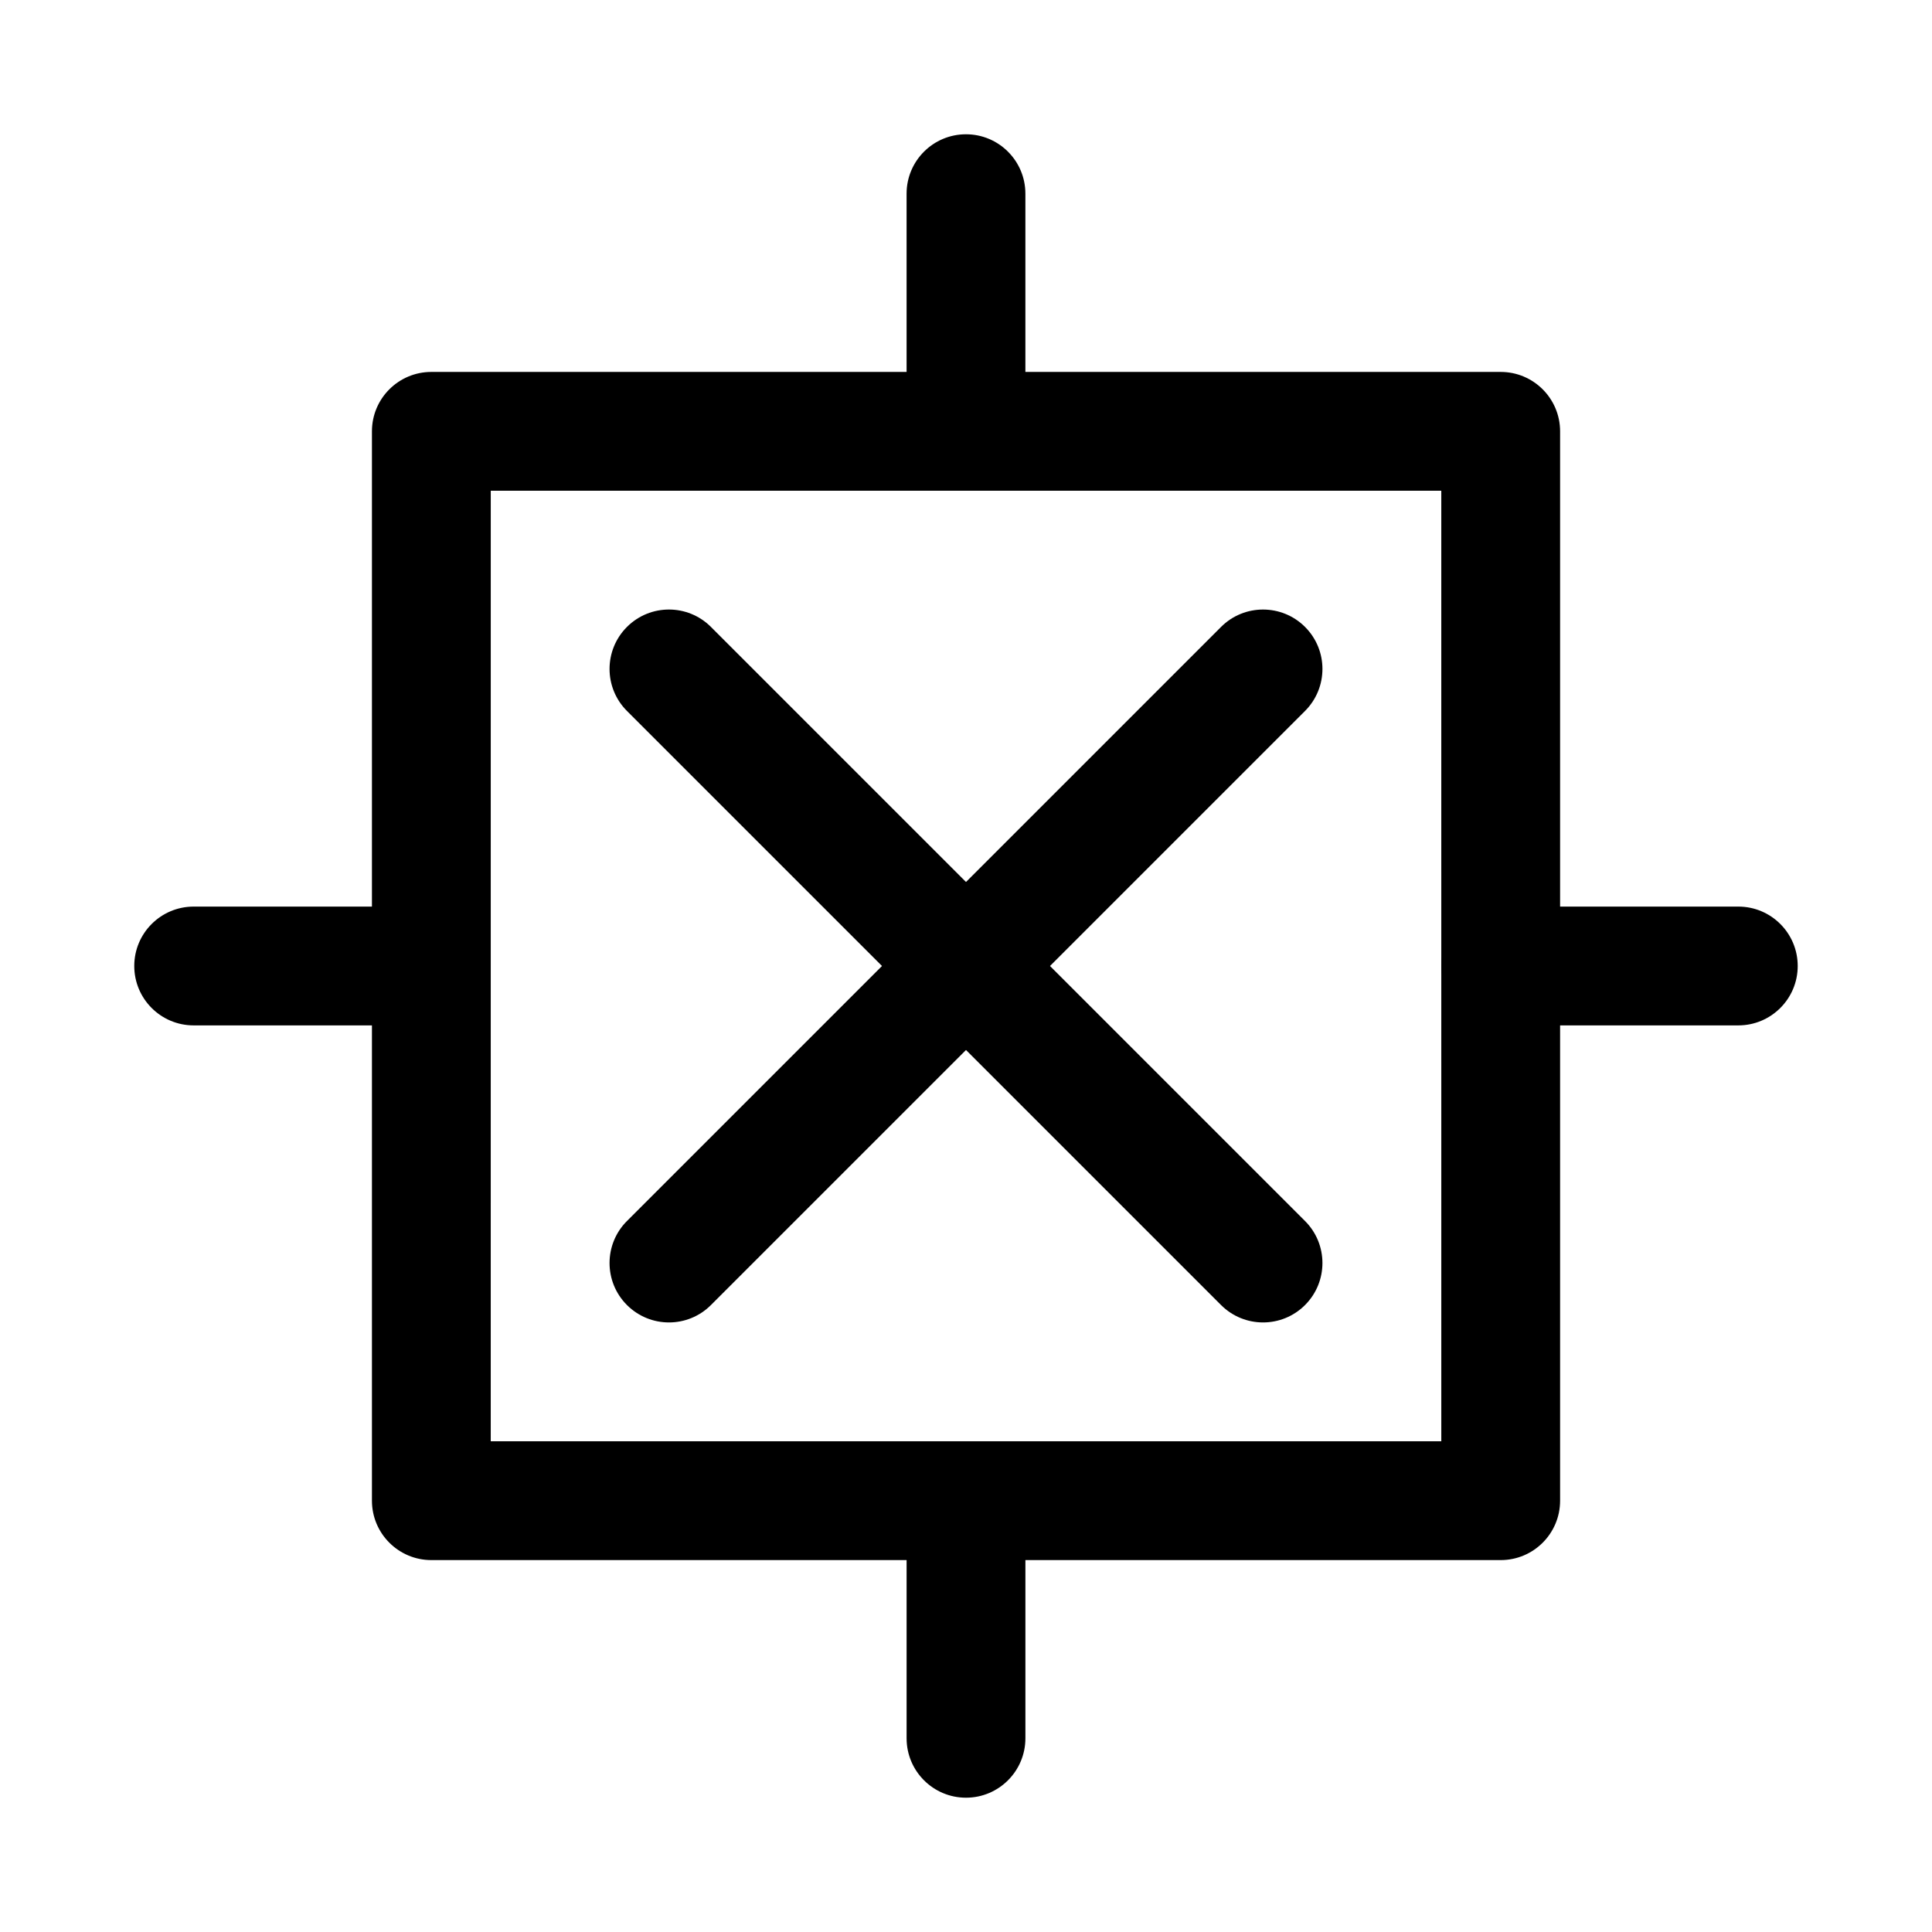
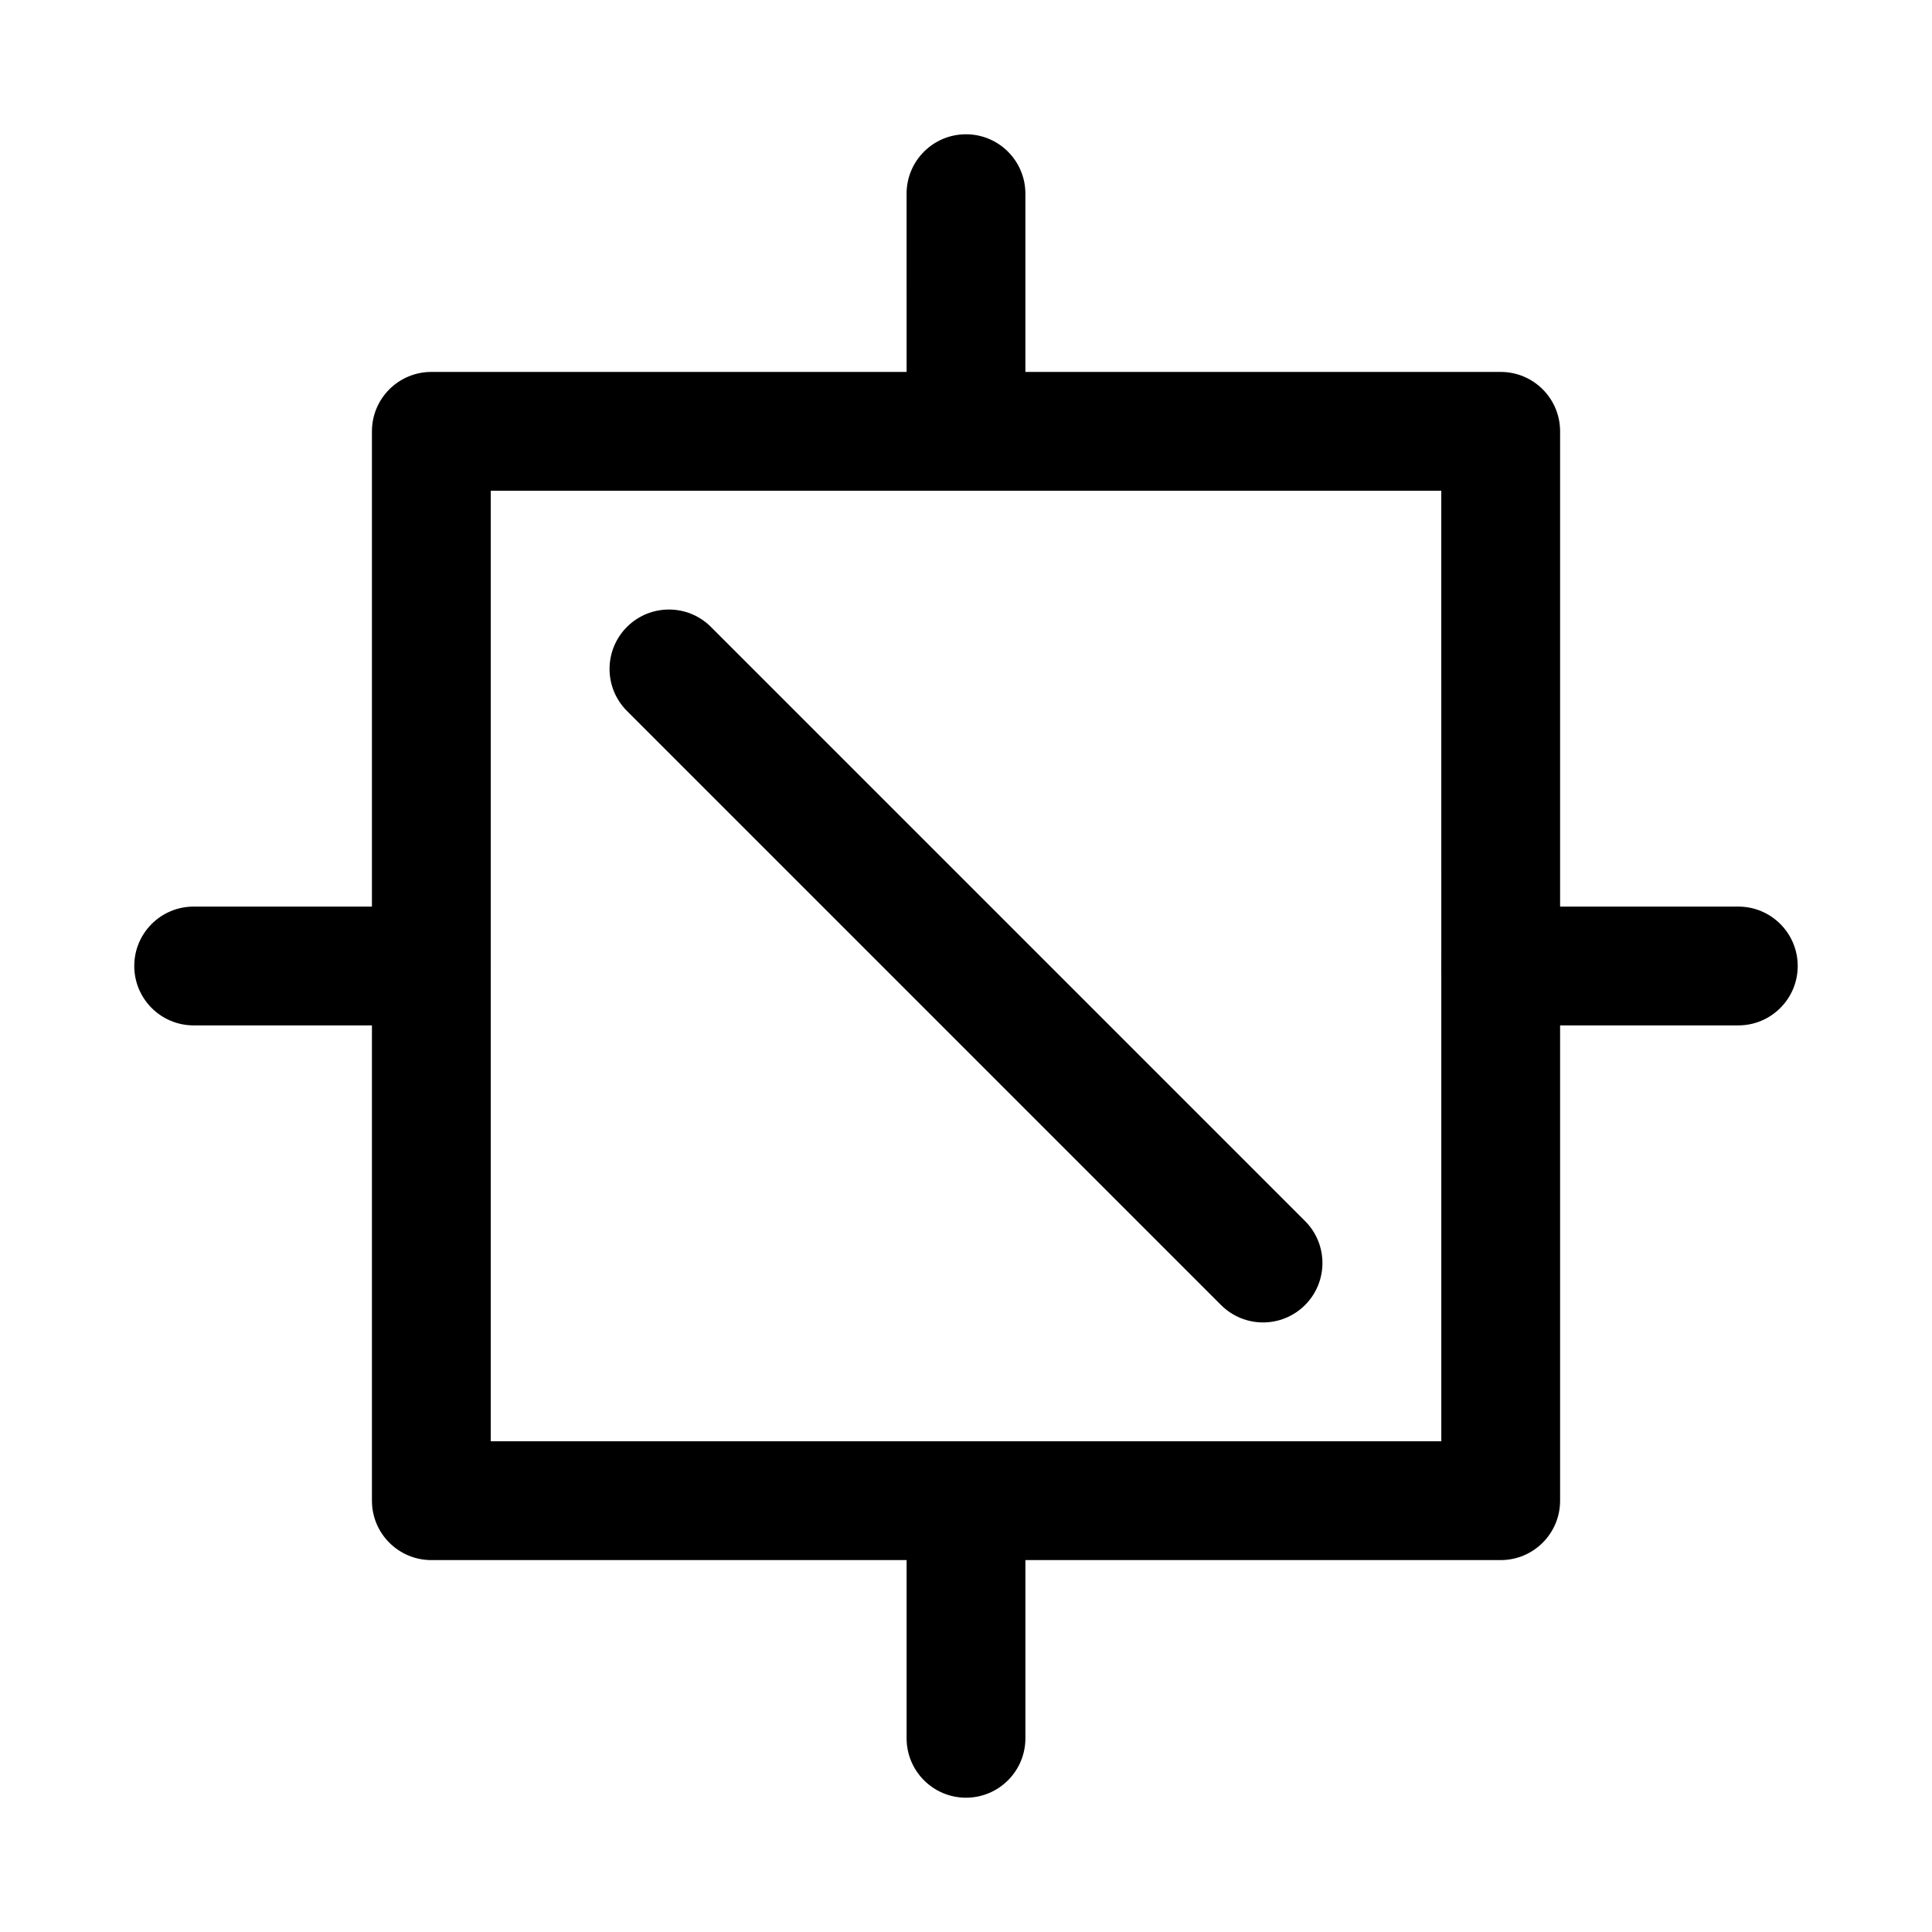
<svg xmlns="http://www.w3.org/2000/svg" fill="#000000" width="800px" height="800px" version="1.1" viewBox="144 144 512 512">
  <g>
    <path d="m541.7 557.44h-283.39c-8.695 0-15.742-7.051-15.742-15.742v-283.39c0-8.695 7.051-15.742 15.742-15.742h283.39c8.695 0 15.742 7.051 15.742 15.742v283.39c0 8.695-7.047 15.742-15.742 15.742zm-267.65-31.488h251.91l-0.004-251.9h-251.9z" />
    <path d="m400 274.05c-8.695 0-15.742-7.051-15.742-15.742l-0.004-62.98c0-8.695 7.051-15.742 15.742-15.742 8.695 0 15.742 7.051 15.742 15.742v62.977c0.004 8.695-7.047 15.746-15.738 15.746z" />
    <path d="m258.3 415.74h-62.977c-8.695 0-15.742-7.051-15.742-15.742 0-8.695 7.051-15.742 15.742-15.742h62.977c8.695 0 15.742 7.051 15.742 15.742 0.004 8.691-7.047 15.742-15.742 15.742z" />
    <path d="m400 620.41c-8.695 0-15.742-7.051-15.742-15.742v-62.977c0-8.695 7.051-15.742 15.742-15.742 8.695 0 15.742 7.051 15.742 15.742v62.977c0 8.691-7.051 15.742-15.742 15.742z" />
    <path d="m604.67 415.74h-62.977c-8.695 0-15.742-7.051-15.742-15.742 0-8.695 7.051-15.742 15.742-15.742h62.977c8.695 0 15.742 7.051 15.742 15.742s-7.051 15.742-15.742 15.742z" />
    <path d="m478.72 494.46c-4.027 0-8.055-1.539-11.133-4.613l-157.44-157.44c-6.148-6.148-6.148-16.113 0-22.262 6.148-6.152 16.113-6.148 22.262 0l157.44 157.44c6.148 6.148 6.148 16.113 0 22.262-3.074 3.078-7.102 4.613-11.129 4.613z" />
-     <path d="m321.28 494.46c-4.027 0-8.055-1.539-11.133-4.613-6.148-6.148-6.148-16.113 0-22.262l157.44-157.44c6.148-6.148 16.113-6.148 22.262 0 6.152 6.148 6.148 16.113 0 22.262l-157.44 157.44c-3.07 3.078-7.098 4.613-11.129 4.613z" />
  </g>
</svg>